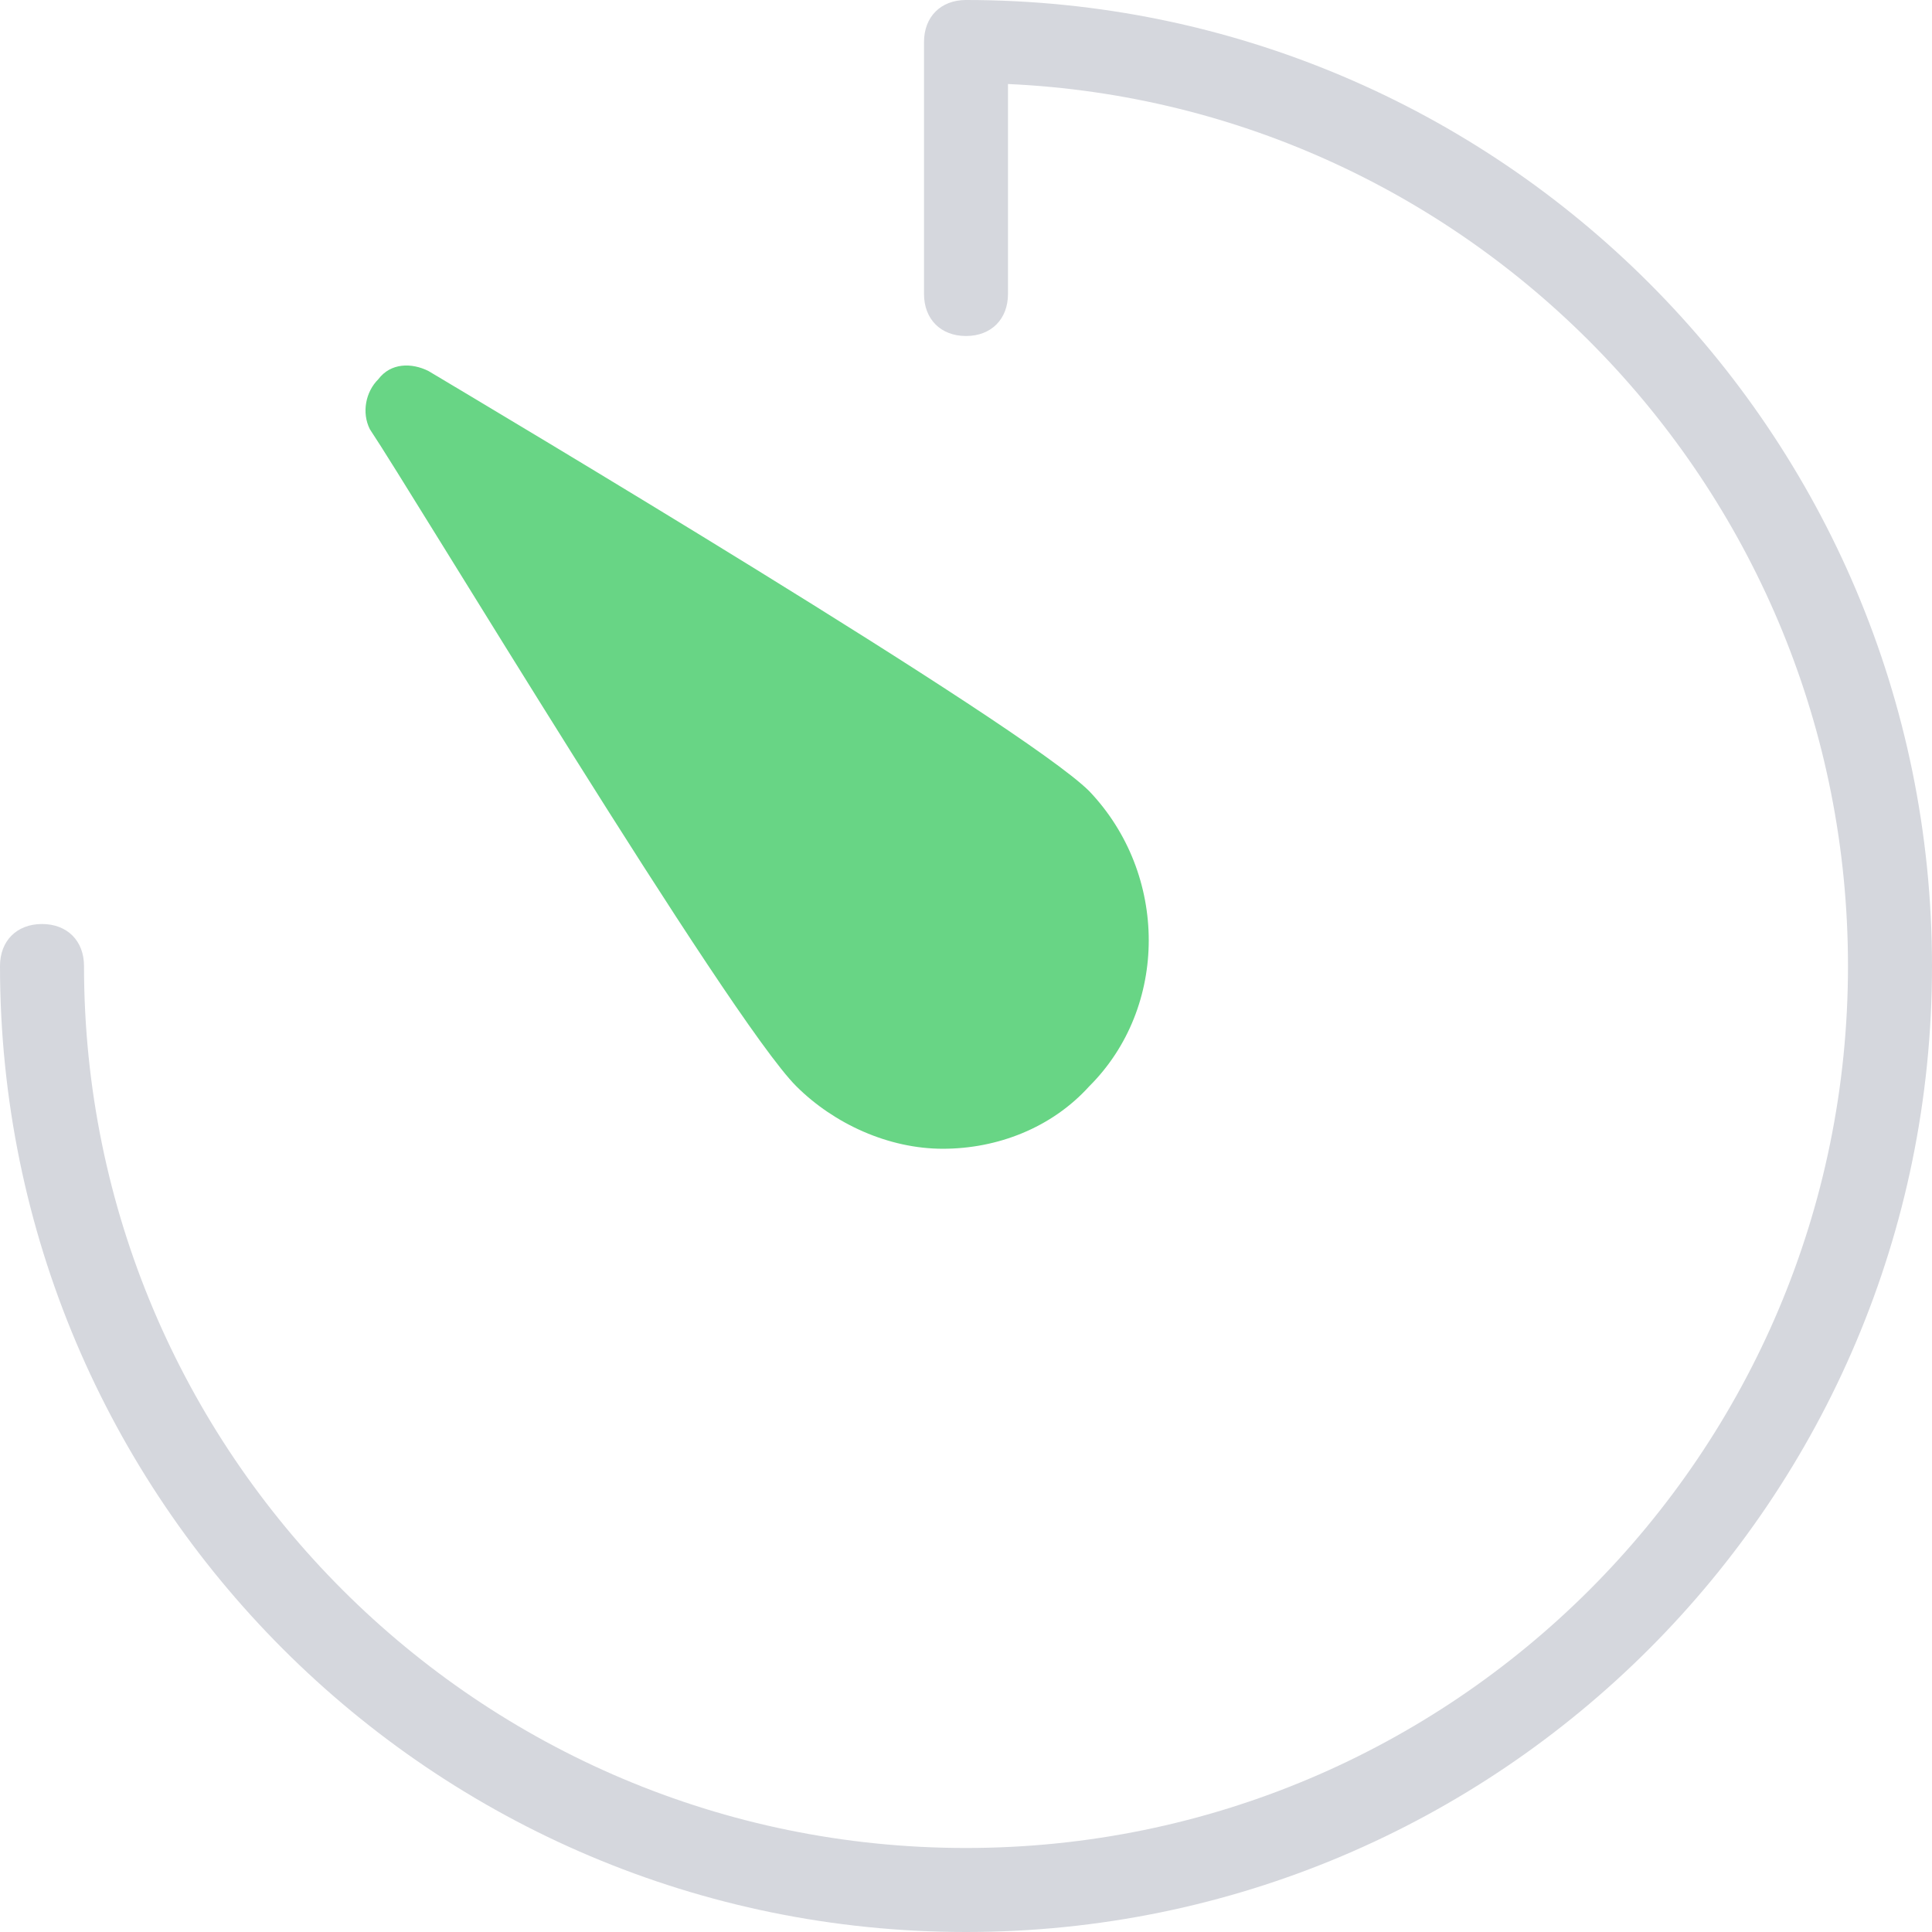
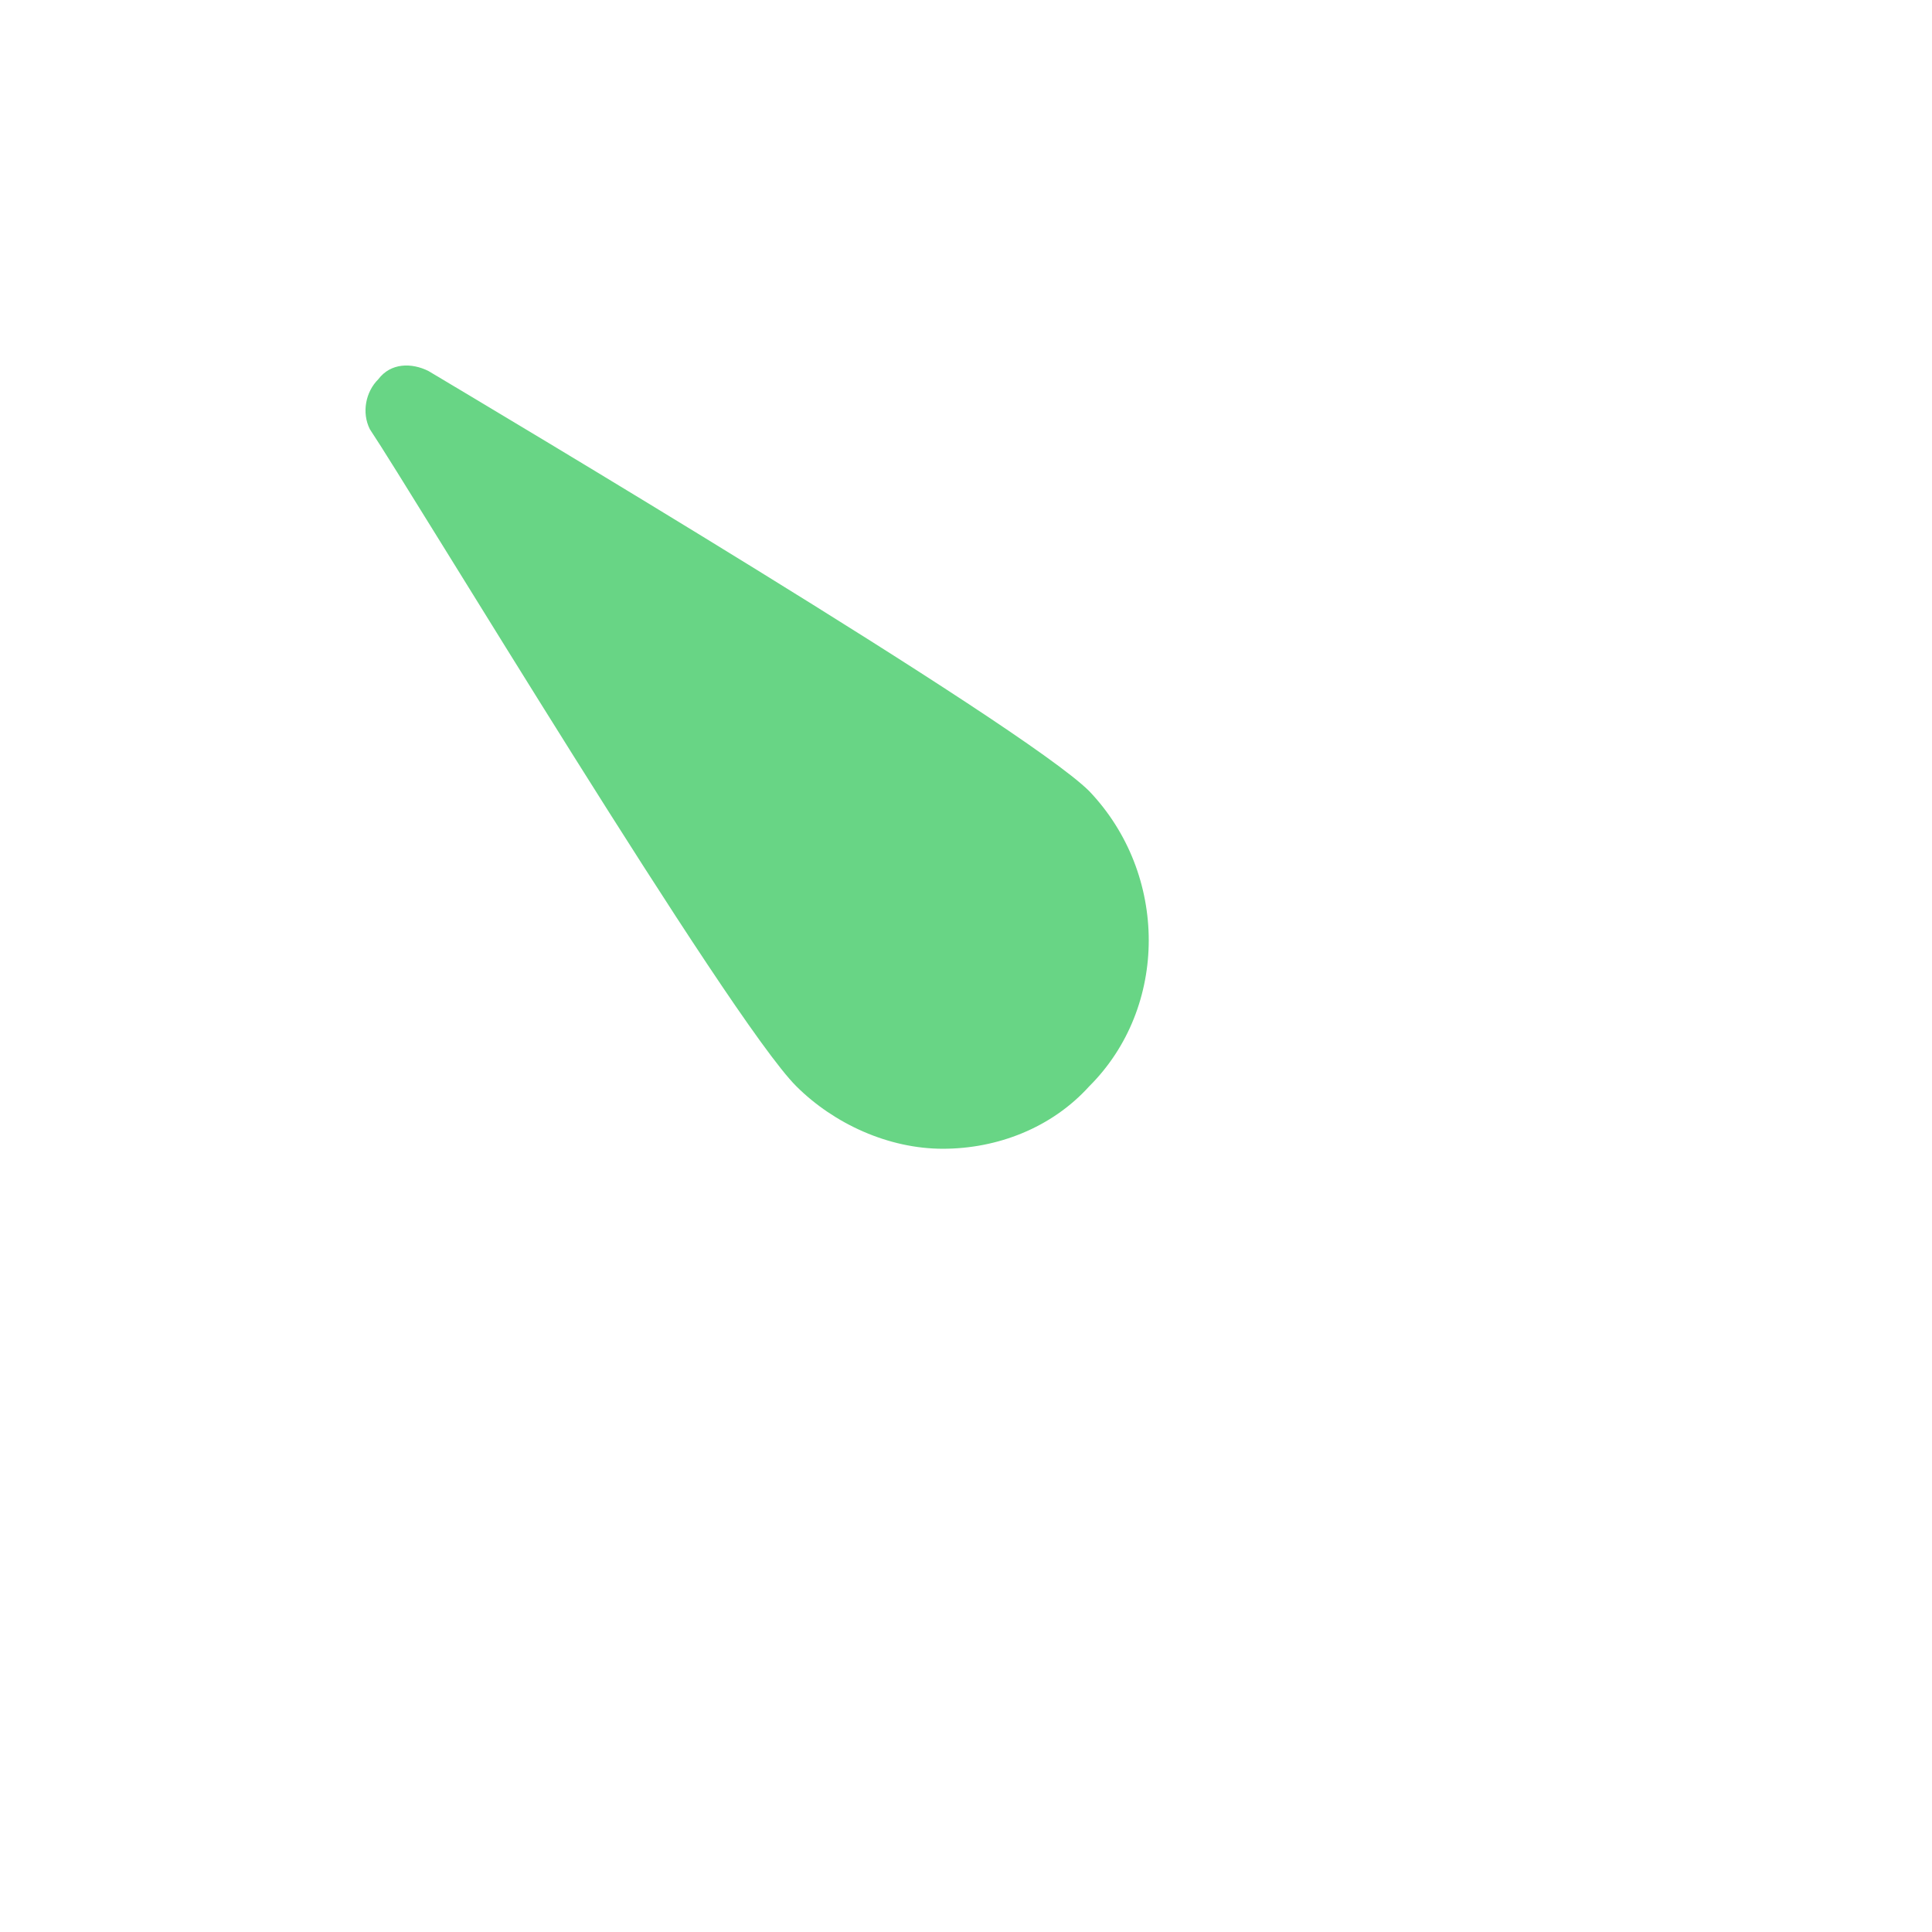
<svg xmlns="http://www.w3.org/2000/svg" width="37" height="37" viewBox="0 0 37 37" fill="none">
-   <path d="M18.5 0C18.017 0 17.696 0.322 17.696 0.804V5.63C17.696 6.113 18.017 6.435 18.5 6.435C18.983 6.435 19.304 6.113 19.304 5.63V1.609C28.233 2.011 35.391 9.411 35.391 18.5C35.391 27.83 27.83 35.391 18.5 35.391C9.17 35.391 1.609 27.83 1.609 18.5C1.609 18.017 1.287 17.696 0.804 17.696C0.322 17.696 0 18.017 0 18.5C0 28.715 8.285 37 18.5 37C28.715 37 37 28.715 37 18.5C37 8.285 28.715 0 18.5 0Z" fill="#D5D7DD" />
  <path d="M15.252 20.805C15.973 21.522 17.014 22 18.056 22C19.097 22 20.138 21.602 20.859 20.805C22.38 19.292 22.38 16.743 20.859 15.15C19.577 13.875 9.406 7.822 8.205 7.105C7.884 6.945 7.484 6.945 7.244 7.264C7.003 7.503 6.923 7.901 7.083 8.22C7.884 9.415 13.971 19.531 15.252 20.805Z" fill="#68D585" />
</svg>